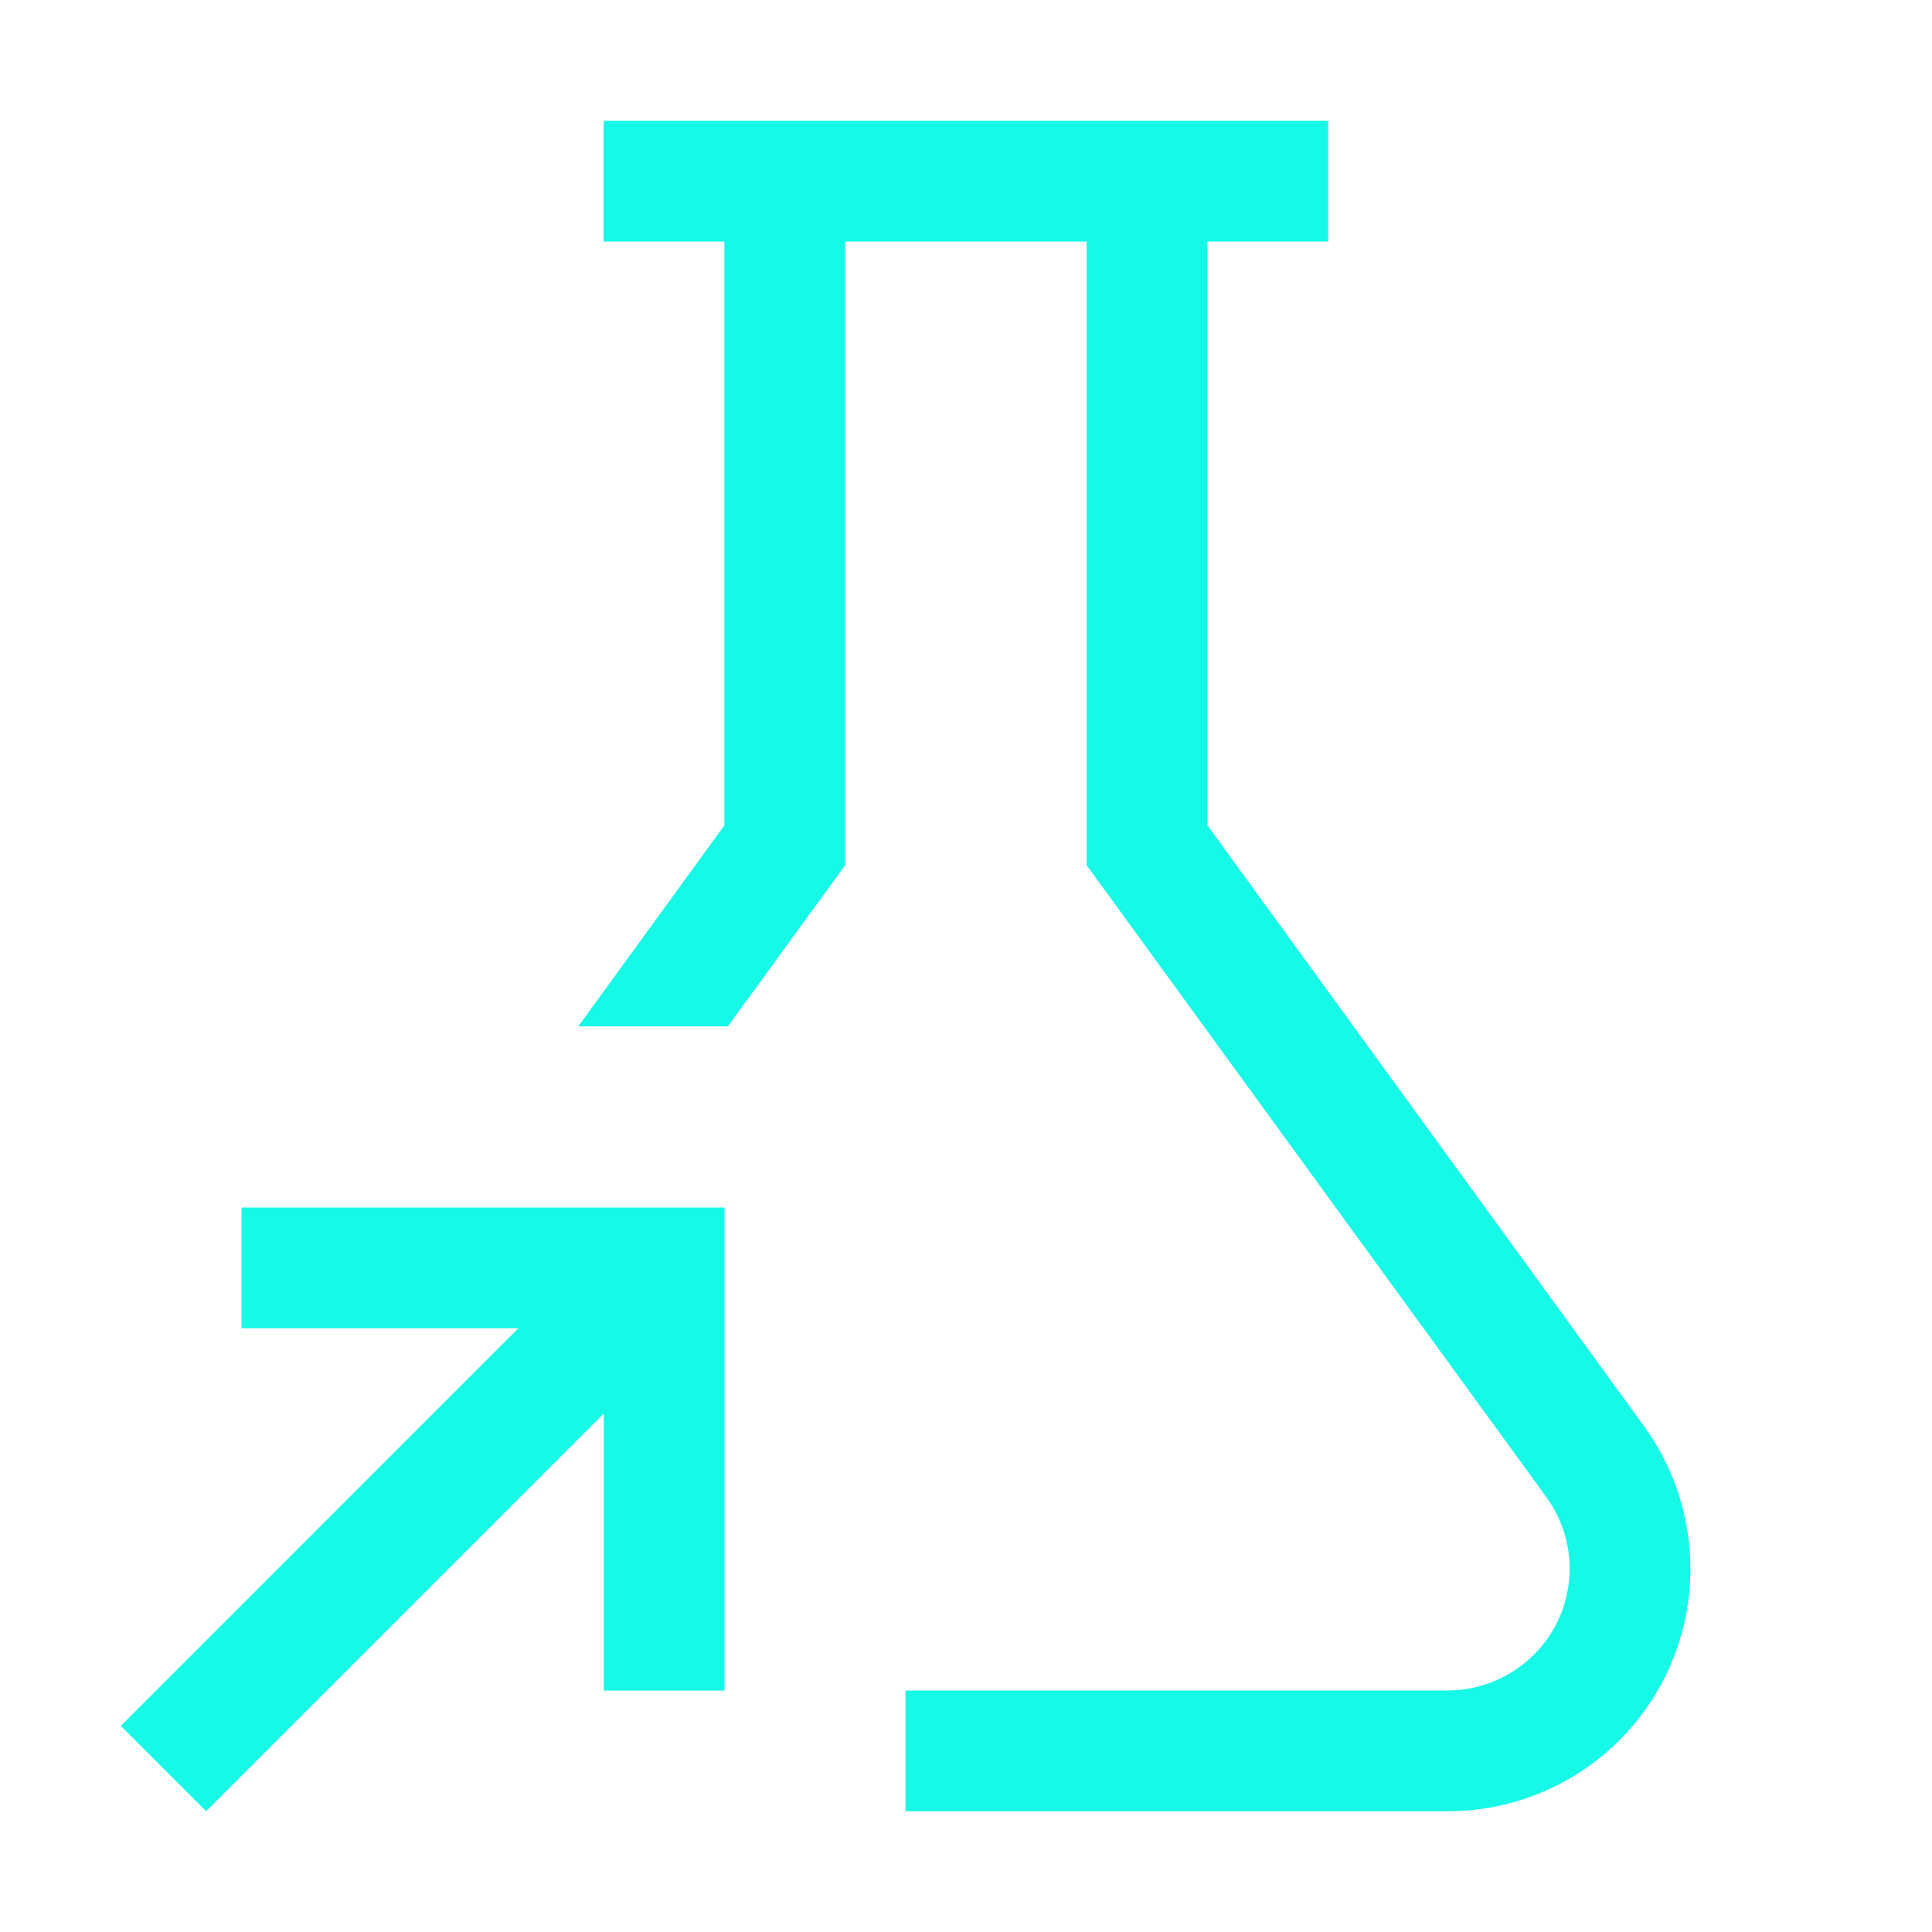
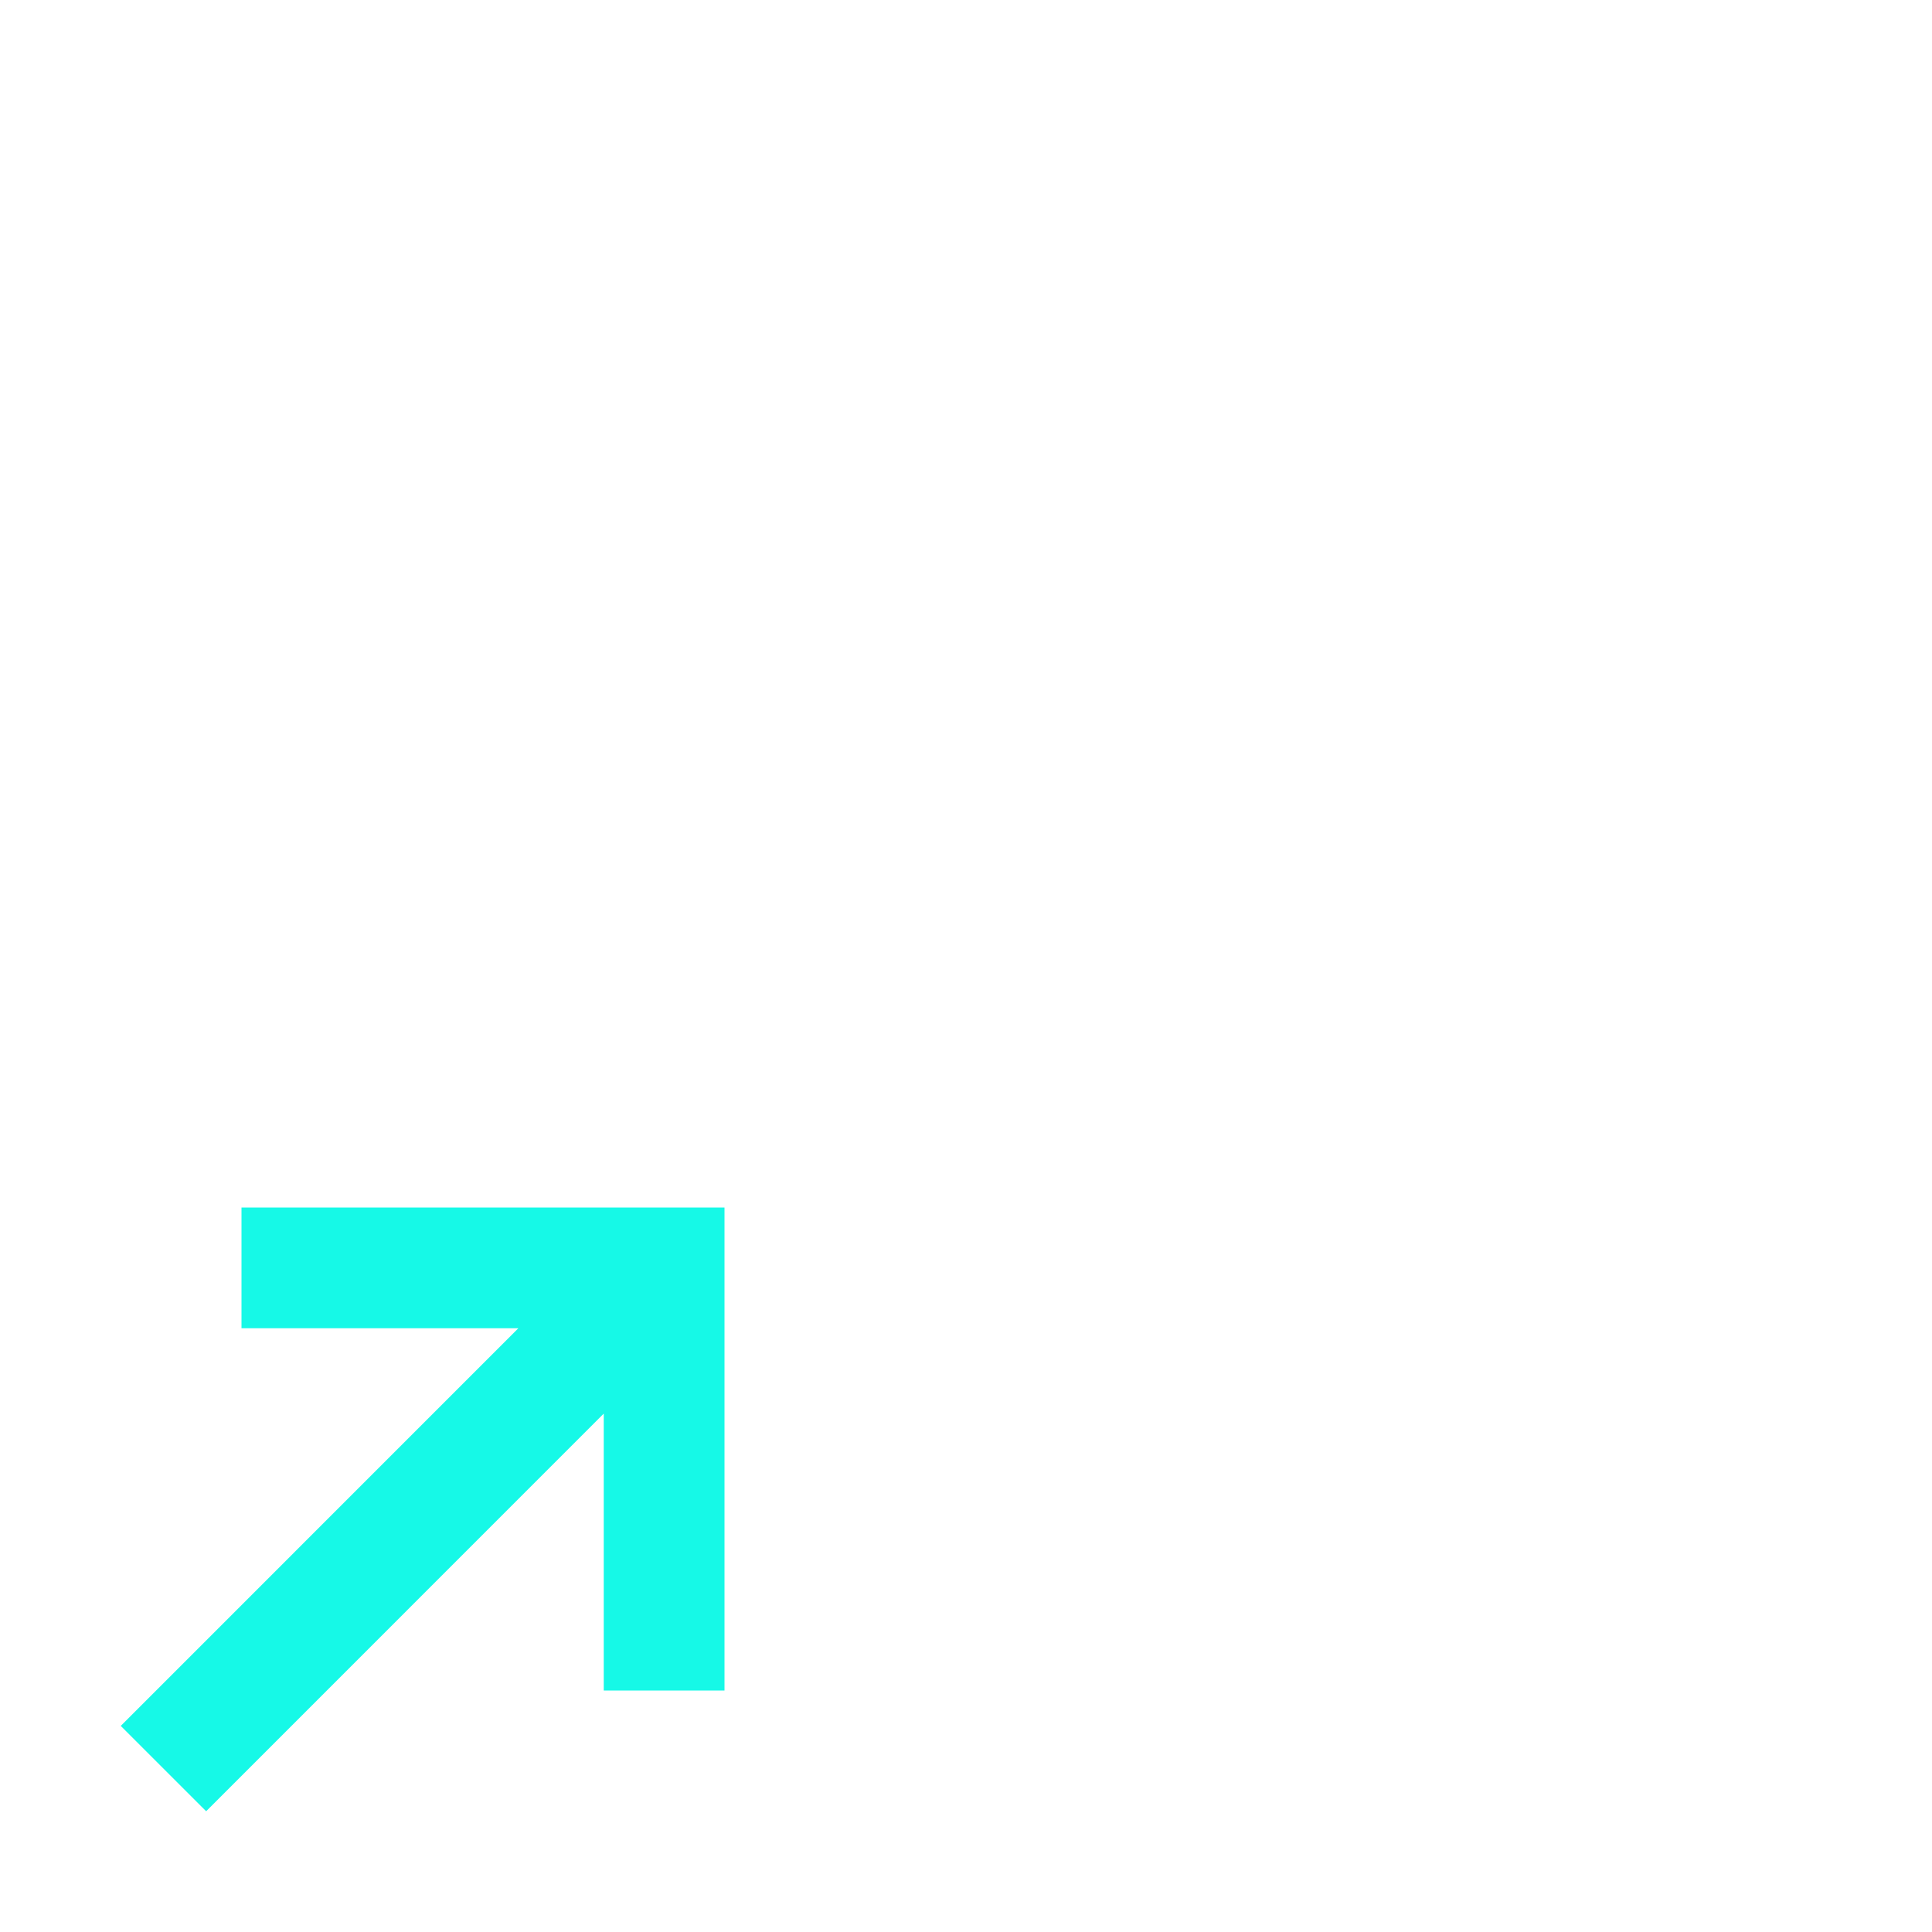
<svg xmlns="http://www.w3.org/2000/svg" width="40" height="40" viewBox="0 0 40 40" fill="none">
  <path d="M5 25V27.5H10.732L2.5 35.733L4.268 37.5L12.5 29.267V35H15V25H5Z" fill="#16F9E7" />
-   <path d="M24.998 17.087V5H27.498V2.5H12.498V5H14.998V17.087L11.973 21.25H15.069L17.498 17.913V5H22.498V17.913L32.01 30.988C32.206 31.255 32.348 31.558 32.426 31.88C32.505 32.202 32.519 32.537 32.468 32.864C32.417 33.192 32.301 33.506 32.129 33.789C31.956 34.072 31.728 34.318 31.46 34.513C31.028 34.827 30.507 34.998 29.973 35H18.748V37.5H29.973C30.899 37.501 31.808 37.246 32.599 36.762C33.39 36.278 34.031 35.585 34.452 34.759C34.872 33.934 35.056 33.007 34.982 32.083C34.909 31.16 34.581 30.274 34.035 29.525L24.998 17.087Z" fill="#16F9E7" />
</svg>